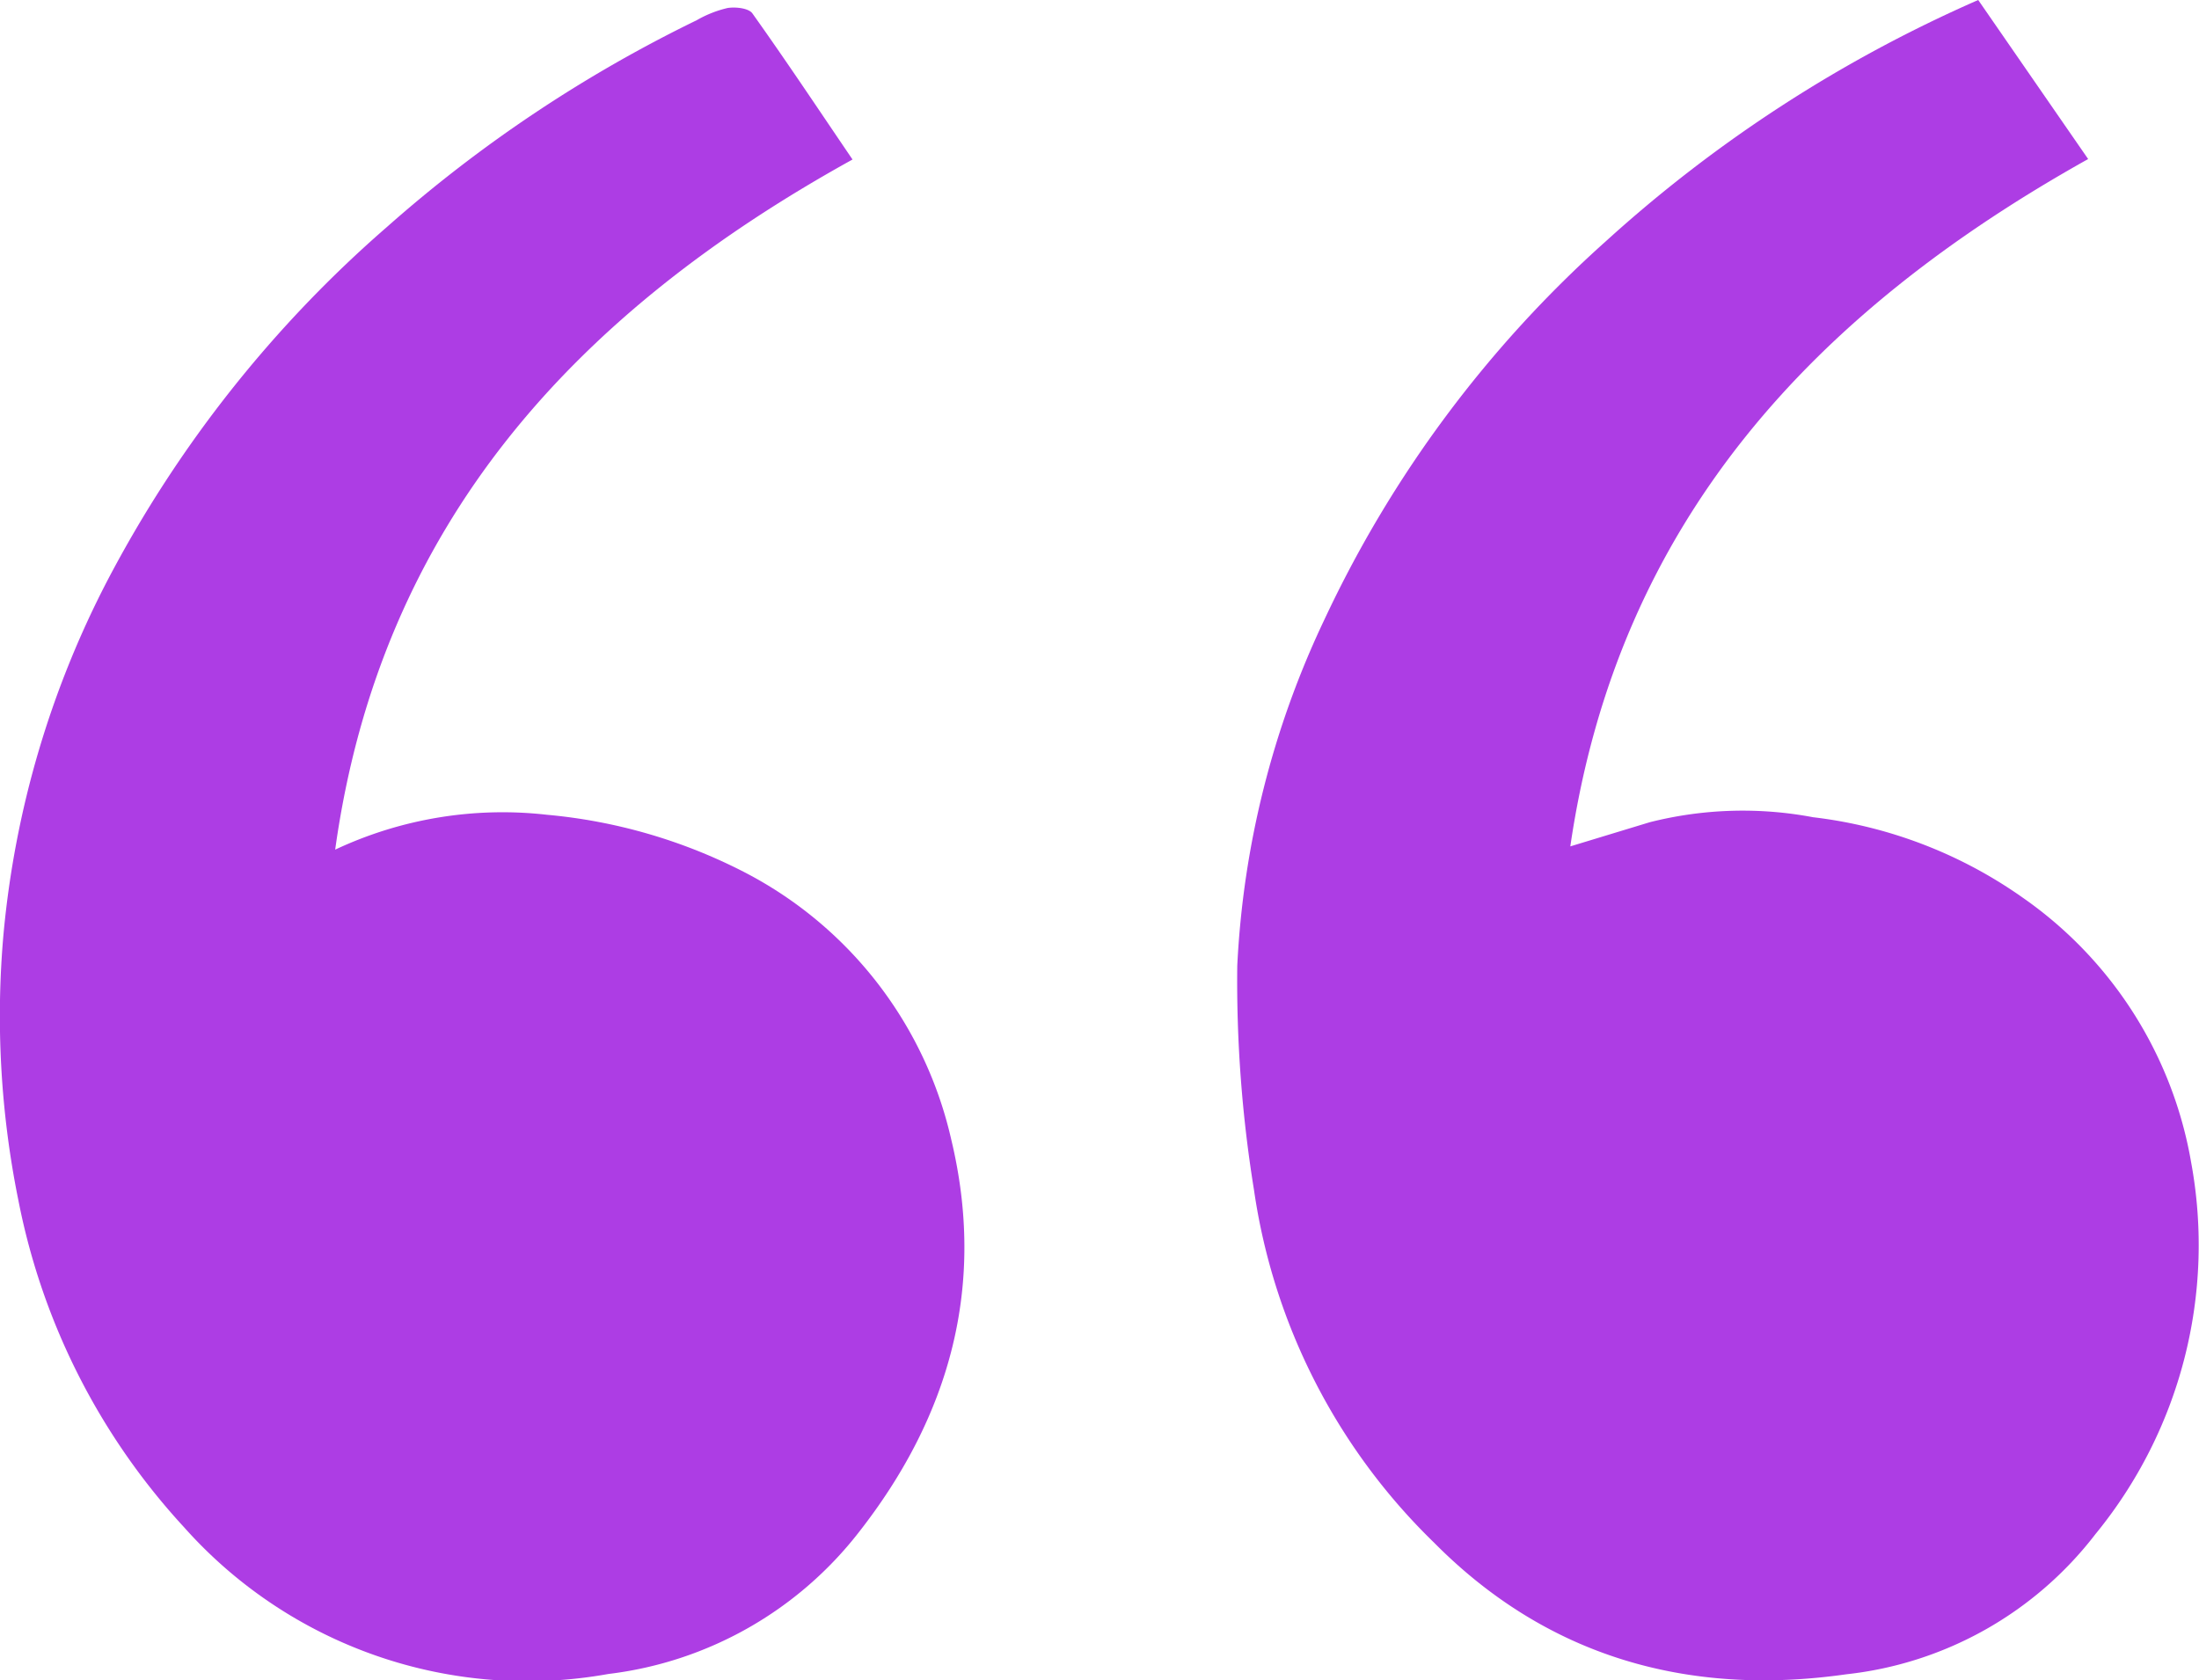
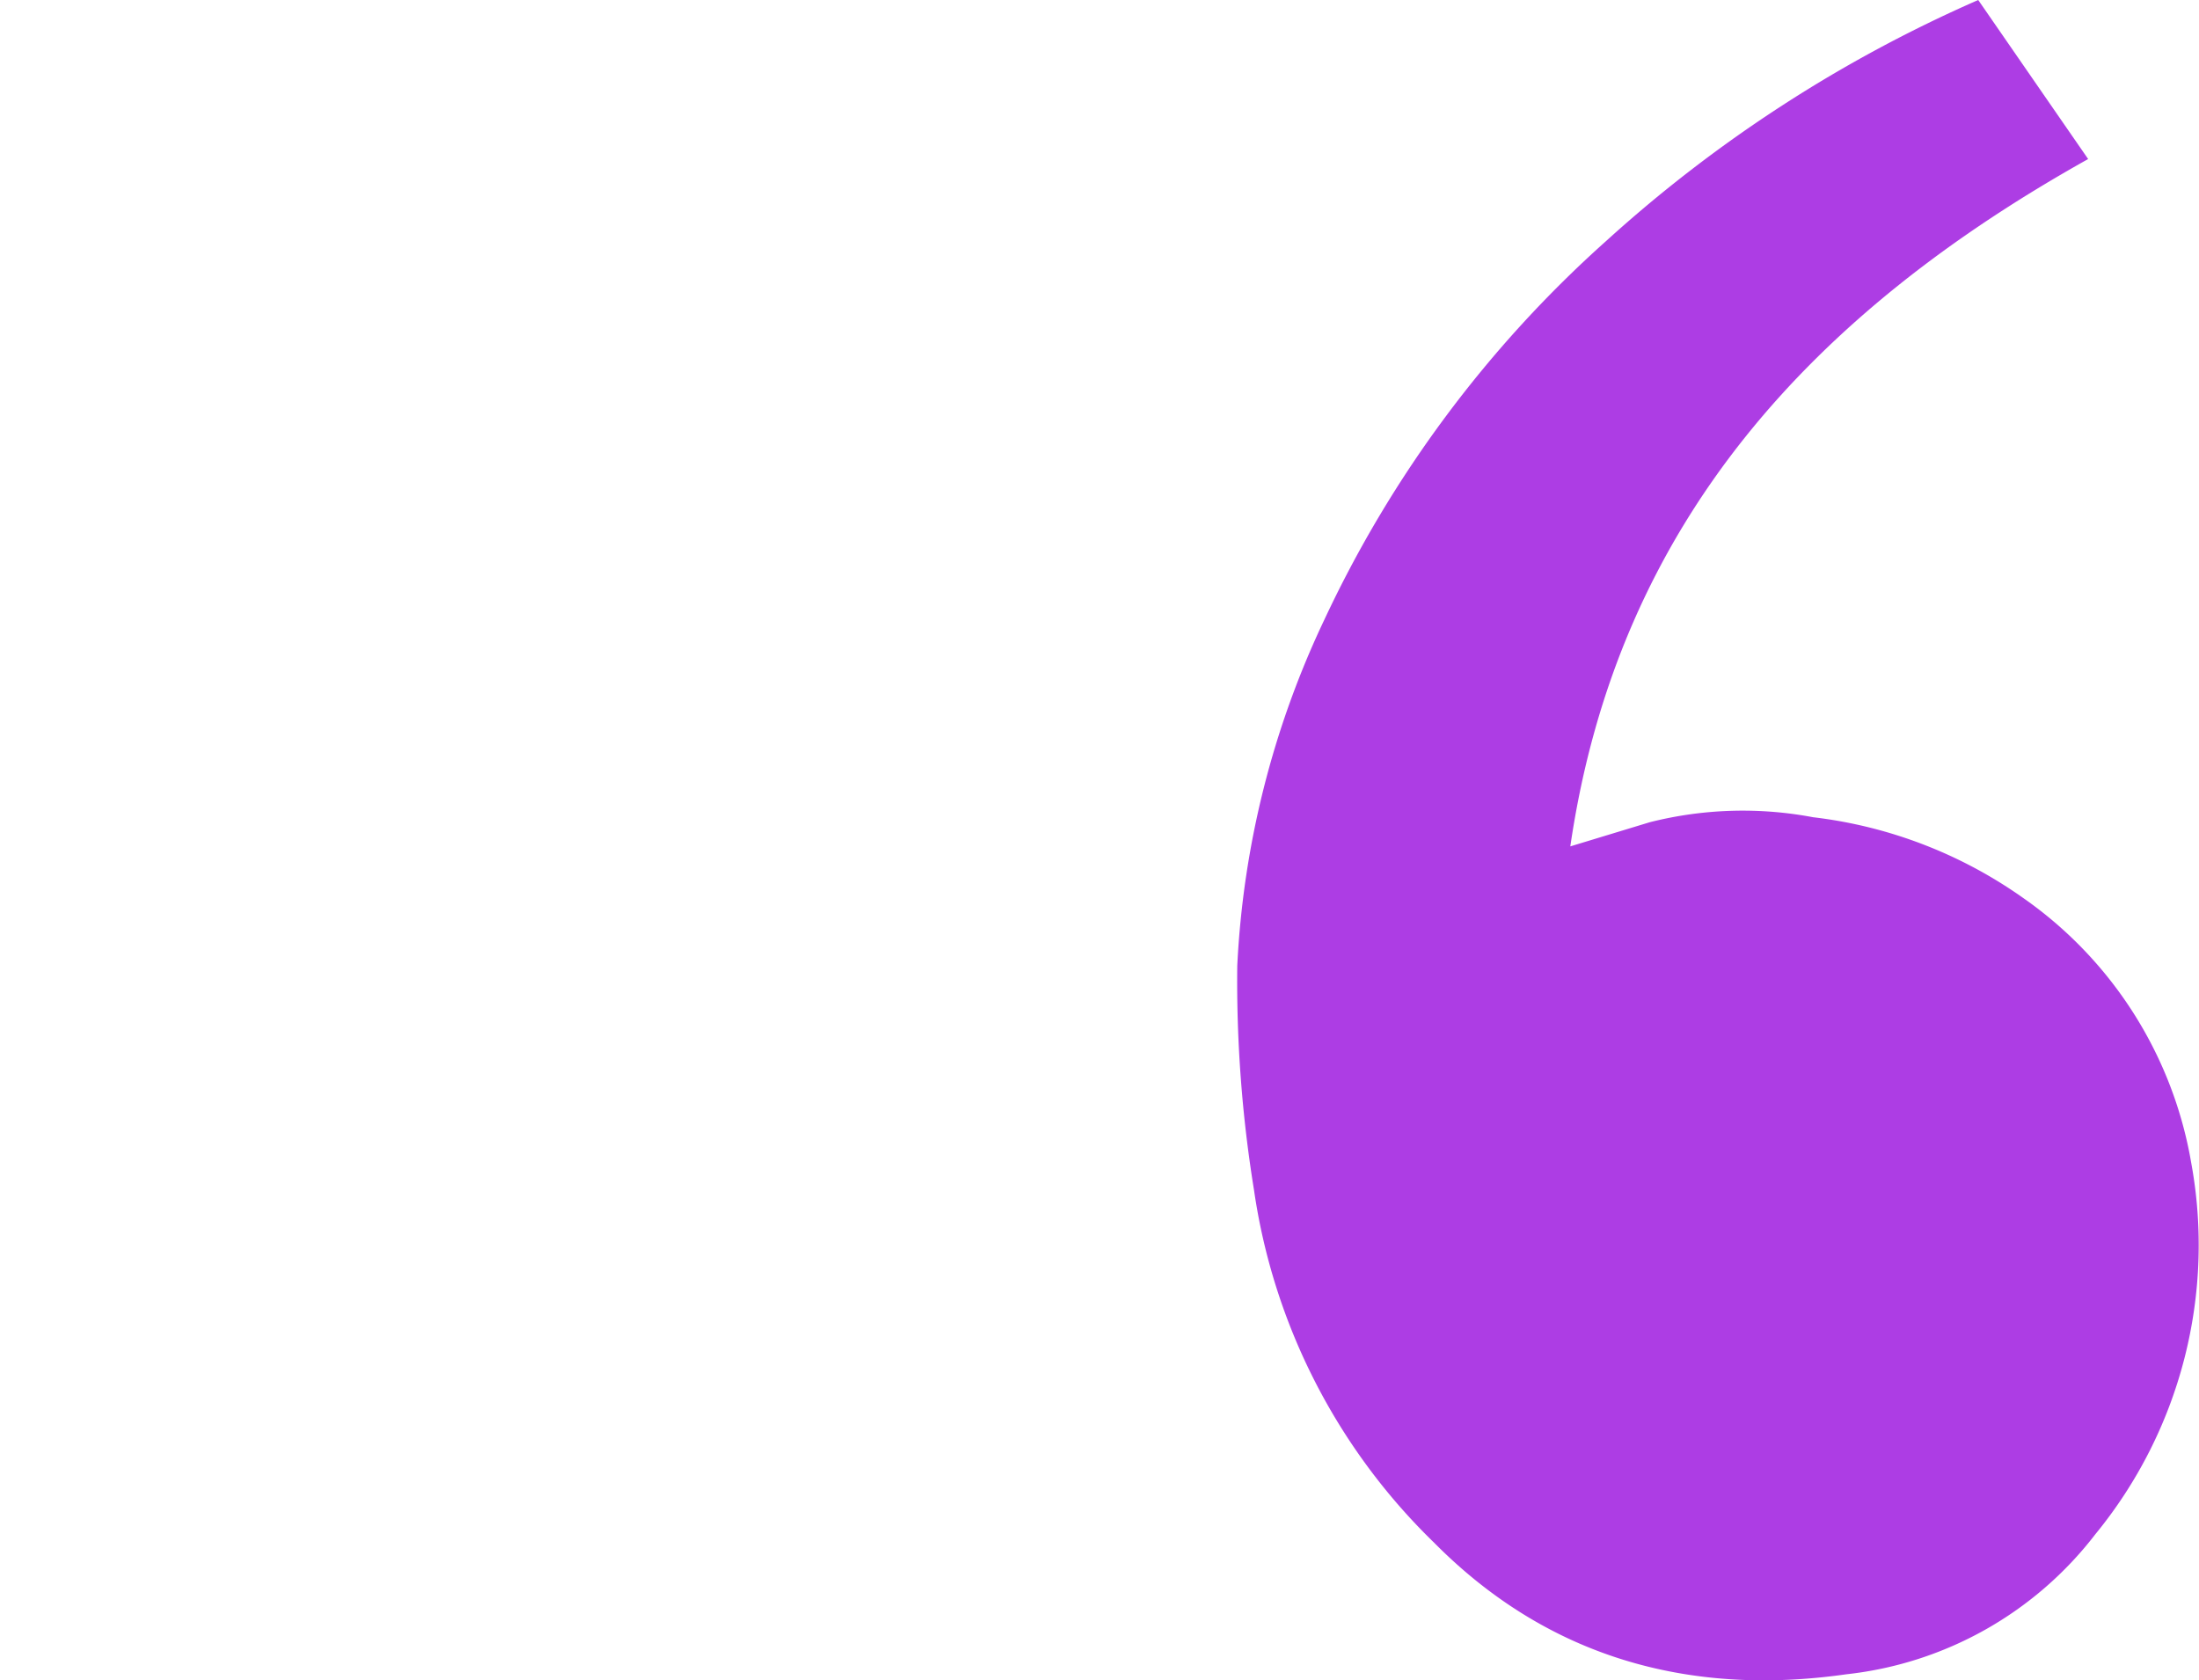
<svg xmlns="http://www.w3.org/2000/svg" width="90.299" height="69" viewBox="0 0 90.299 69">
  <g id="Group_10247" data-name="Group 10247" transform="translate(-1370.997 -3848.5)">
    <path id="Path_33579" data-name="Path 33579" d="M190.326,0l4.514,6.531c-11.193,6.259-19.306,14.826-21.264,28.225l3.26-.991a15.562,15.562,0,0,1,6.708-.206,18.714,18.714,0,0,1,8.606,3.3,16.692,16.692,0,0,1,6.917,10.861A18.732,18.732,0,0,1,195.138,63a14.938,14.938,0,0,1-10.222,5.753c-6.544.935-12.317-.743-16.93-5.4a25.217,25.217,0,0,1-7.4-14.491,53.52,53.52,0,0,1-.686-9.207,37.312,37.312,0,0,1,3.572-14.2A48.267,48.267,0,0,1,175.032,9.91,56.318,56.318,0,0,1,190.326,0" transform="translate(1261.904 3848.5)" fill="#ad3de4" />
-     <path id="Path_33580" data-name="Path 33580" d="M35.008,7.212c-11.32,6.258-19.38,14.918-21.244,28.34a16.159,16.159,0,0,1,8.694-1.432,22.013,22.013,0,0,1,8.1,2.353,16.461,16.461,0,0,1,8.505,10.989c1.43,5.962-.041,11.317-3.78,16.1a15.349,15.349,0,0,1-10.3,5.841A18.857,18.857,0,0,1,7.556,63.375a27.6,27.6,0,0,1-6.8-13.417A38.032,38.032,0,0,1,.149,38.965,39.276,39.276,0,0,1,4.416,24.491,49.871,49.871,0,0,1,15.9,9.973,56.315,56.315,0,0,1,28.612,1.491a4.647,4.647,0,0,1,1.263-.5c.329-.053.867.005,1.021.221,1.408,1.976,2.752,4,4.112,6" transform="translate(1370.997 3847.838)" fill="#ad3de4" />
  </g>
</svg>